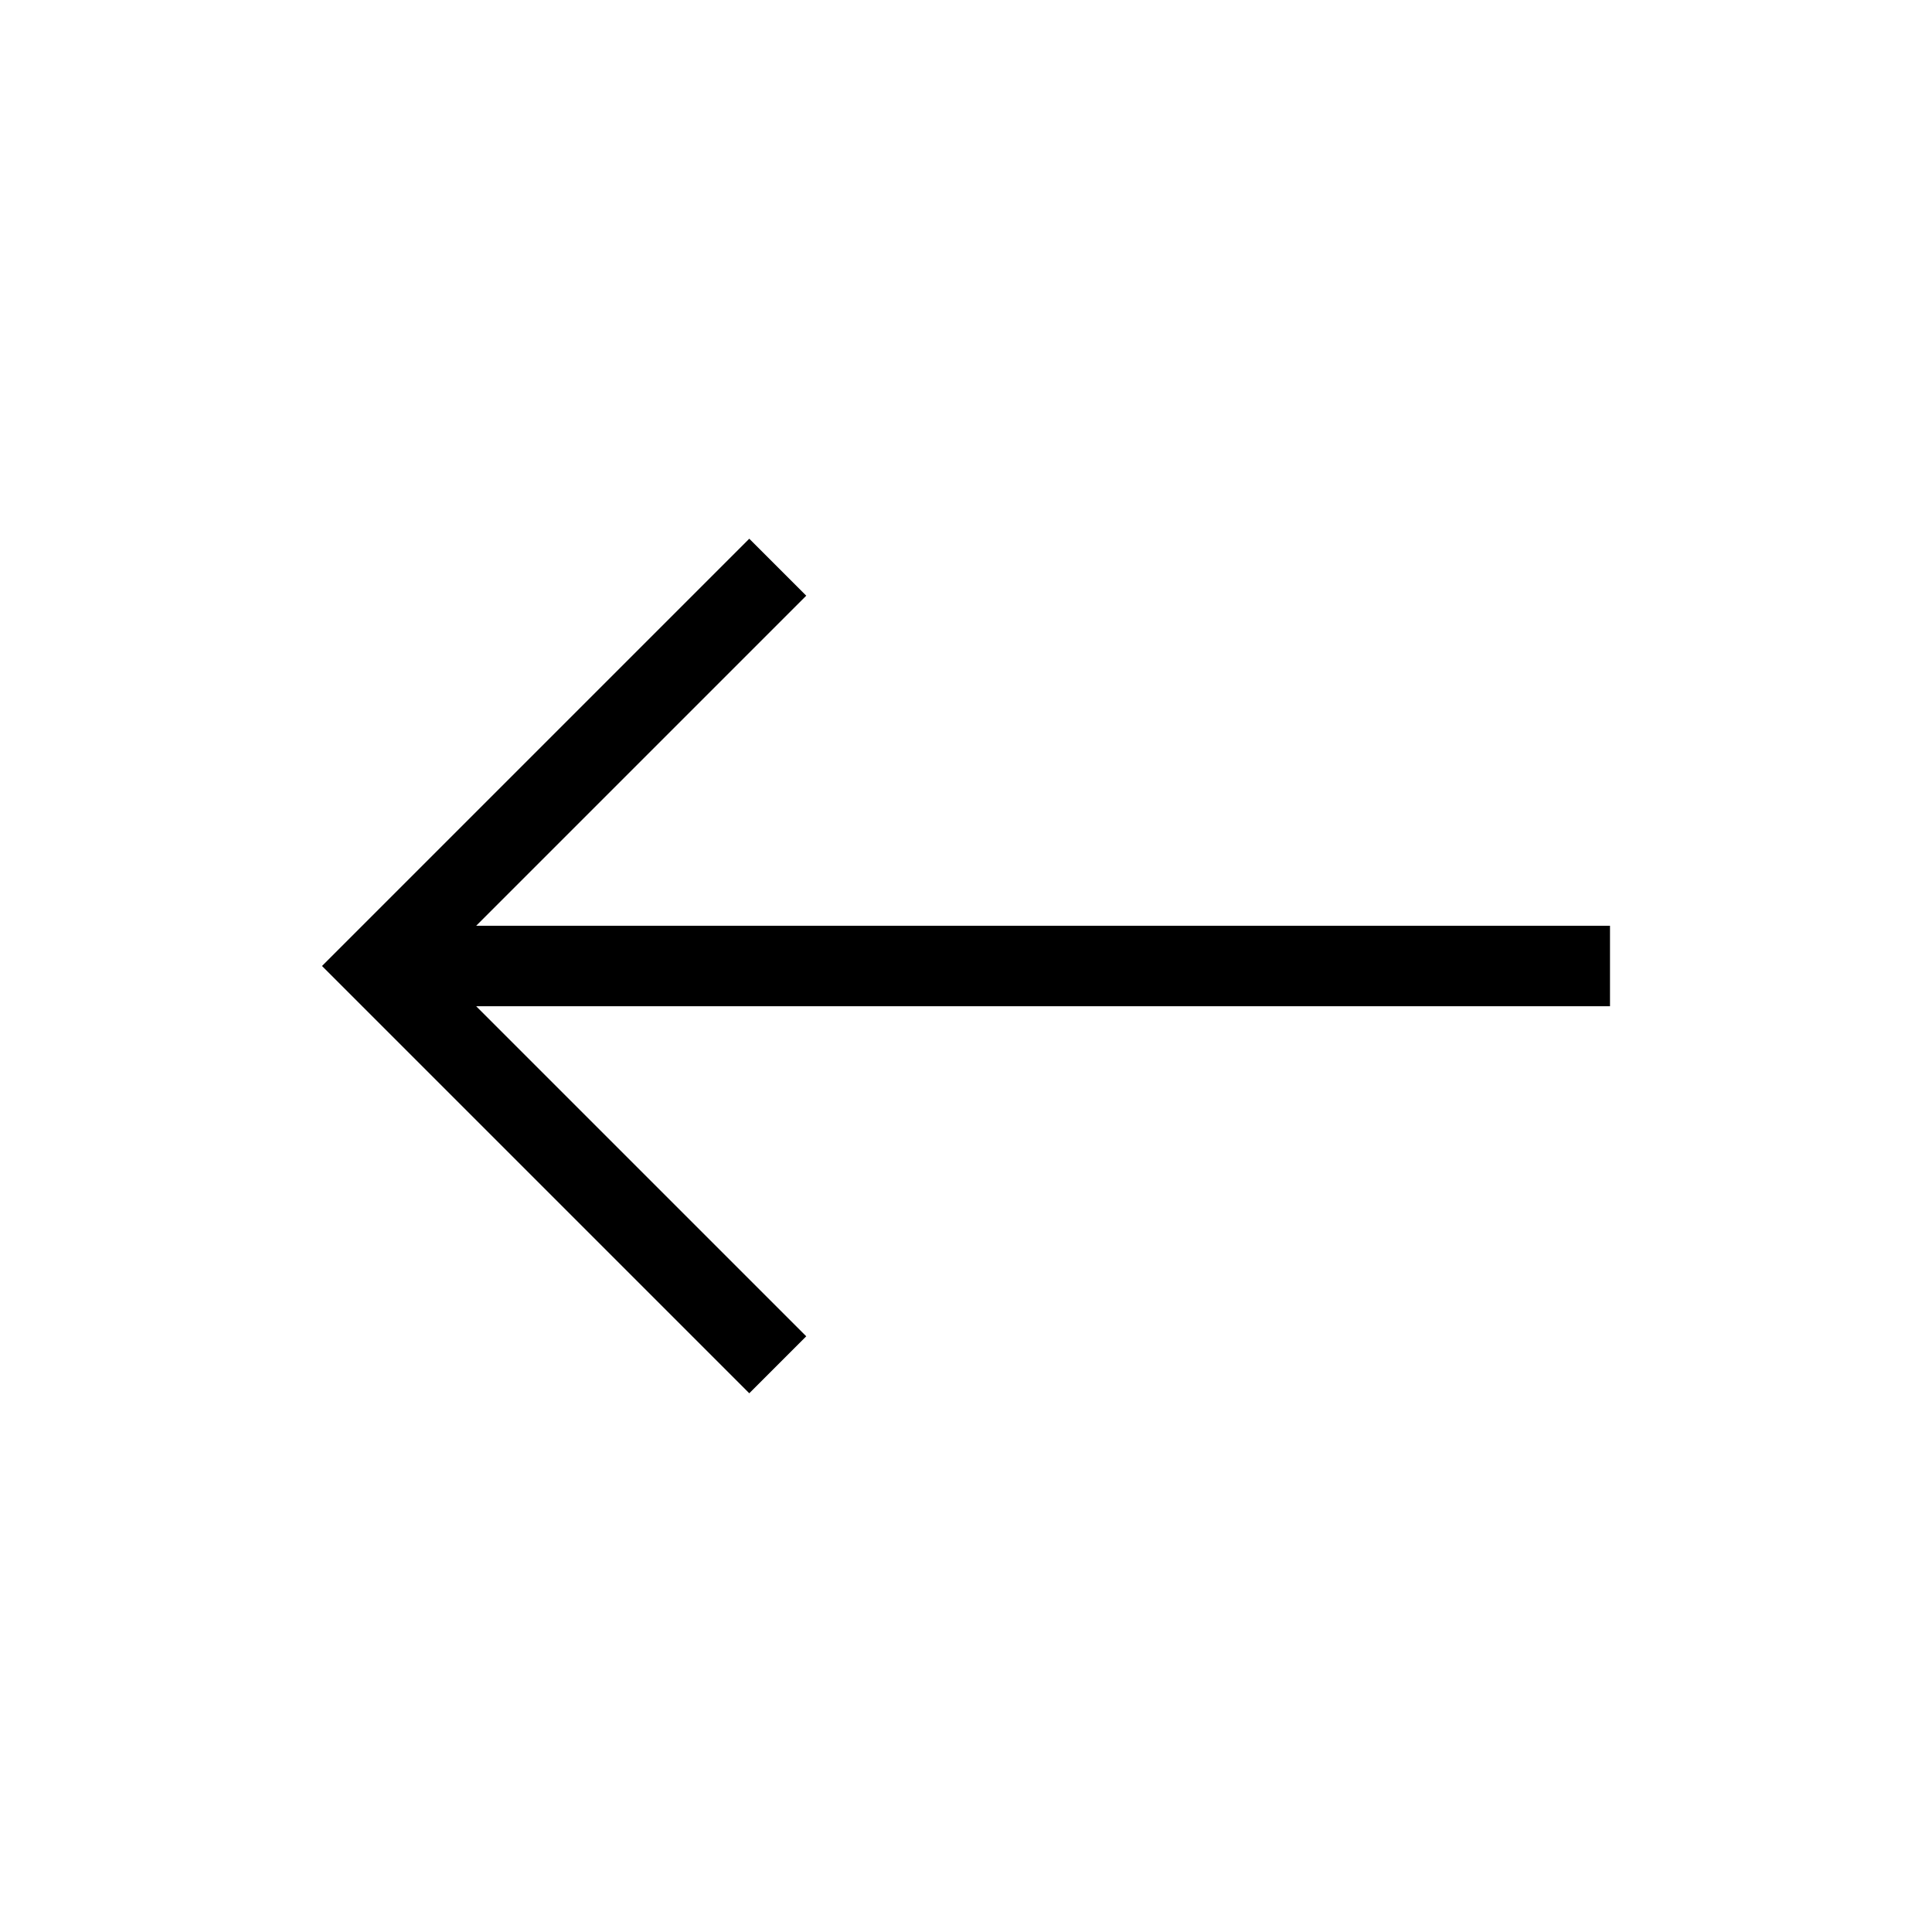
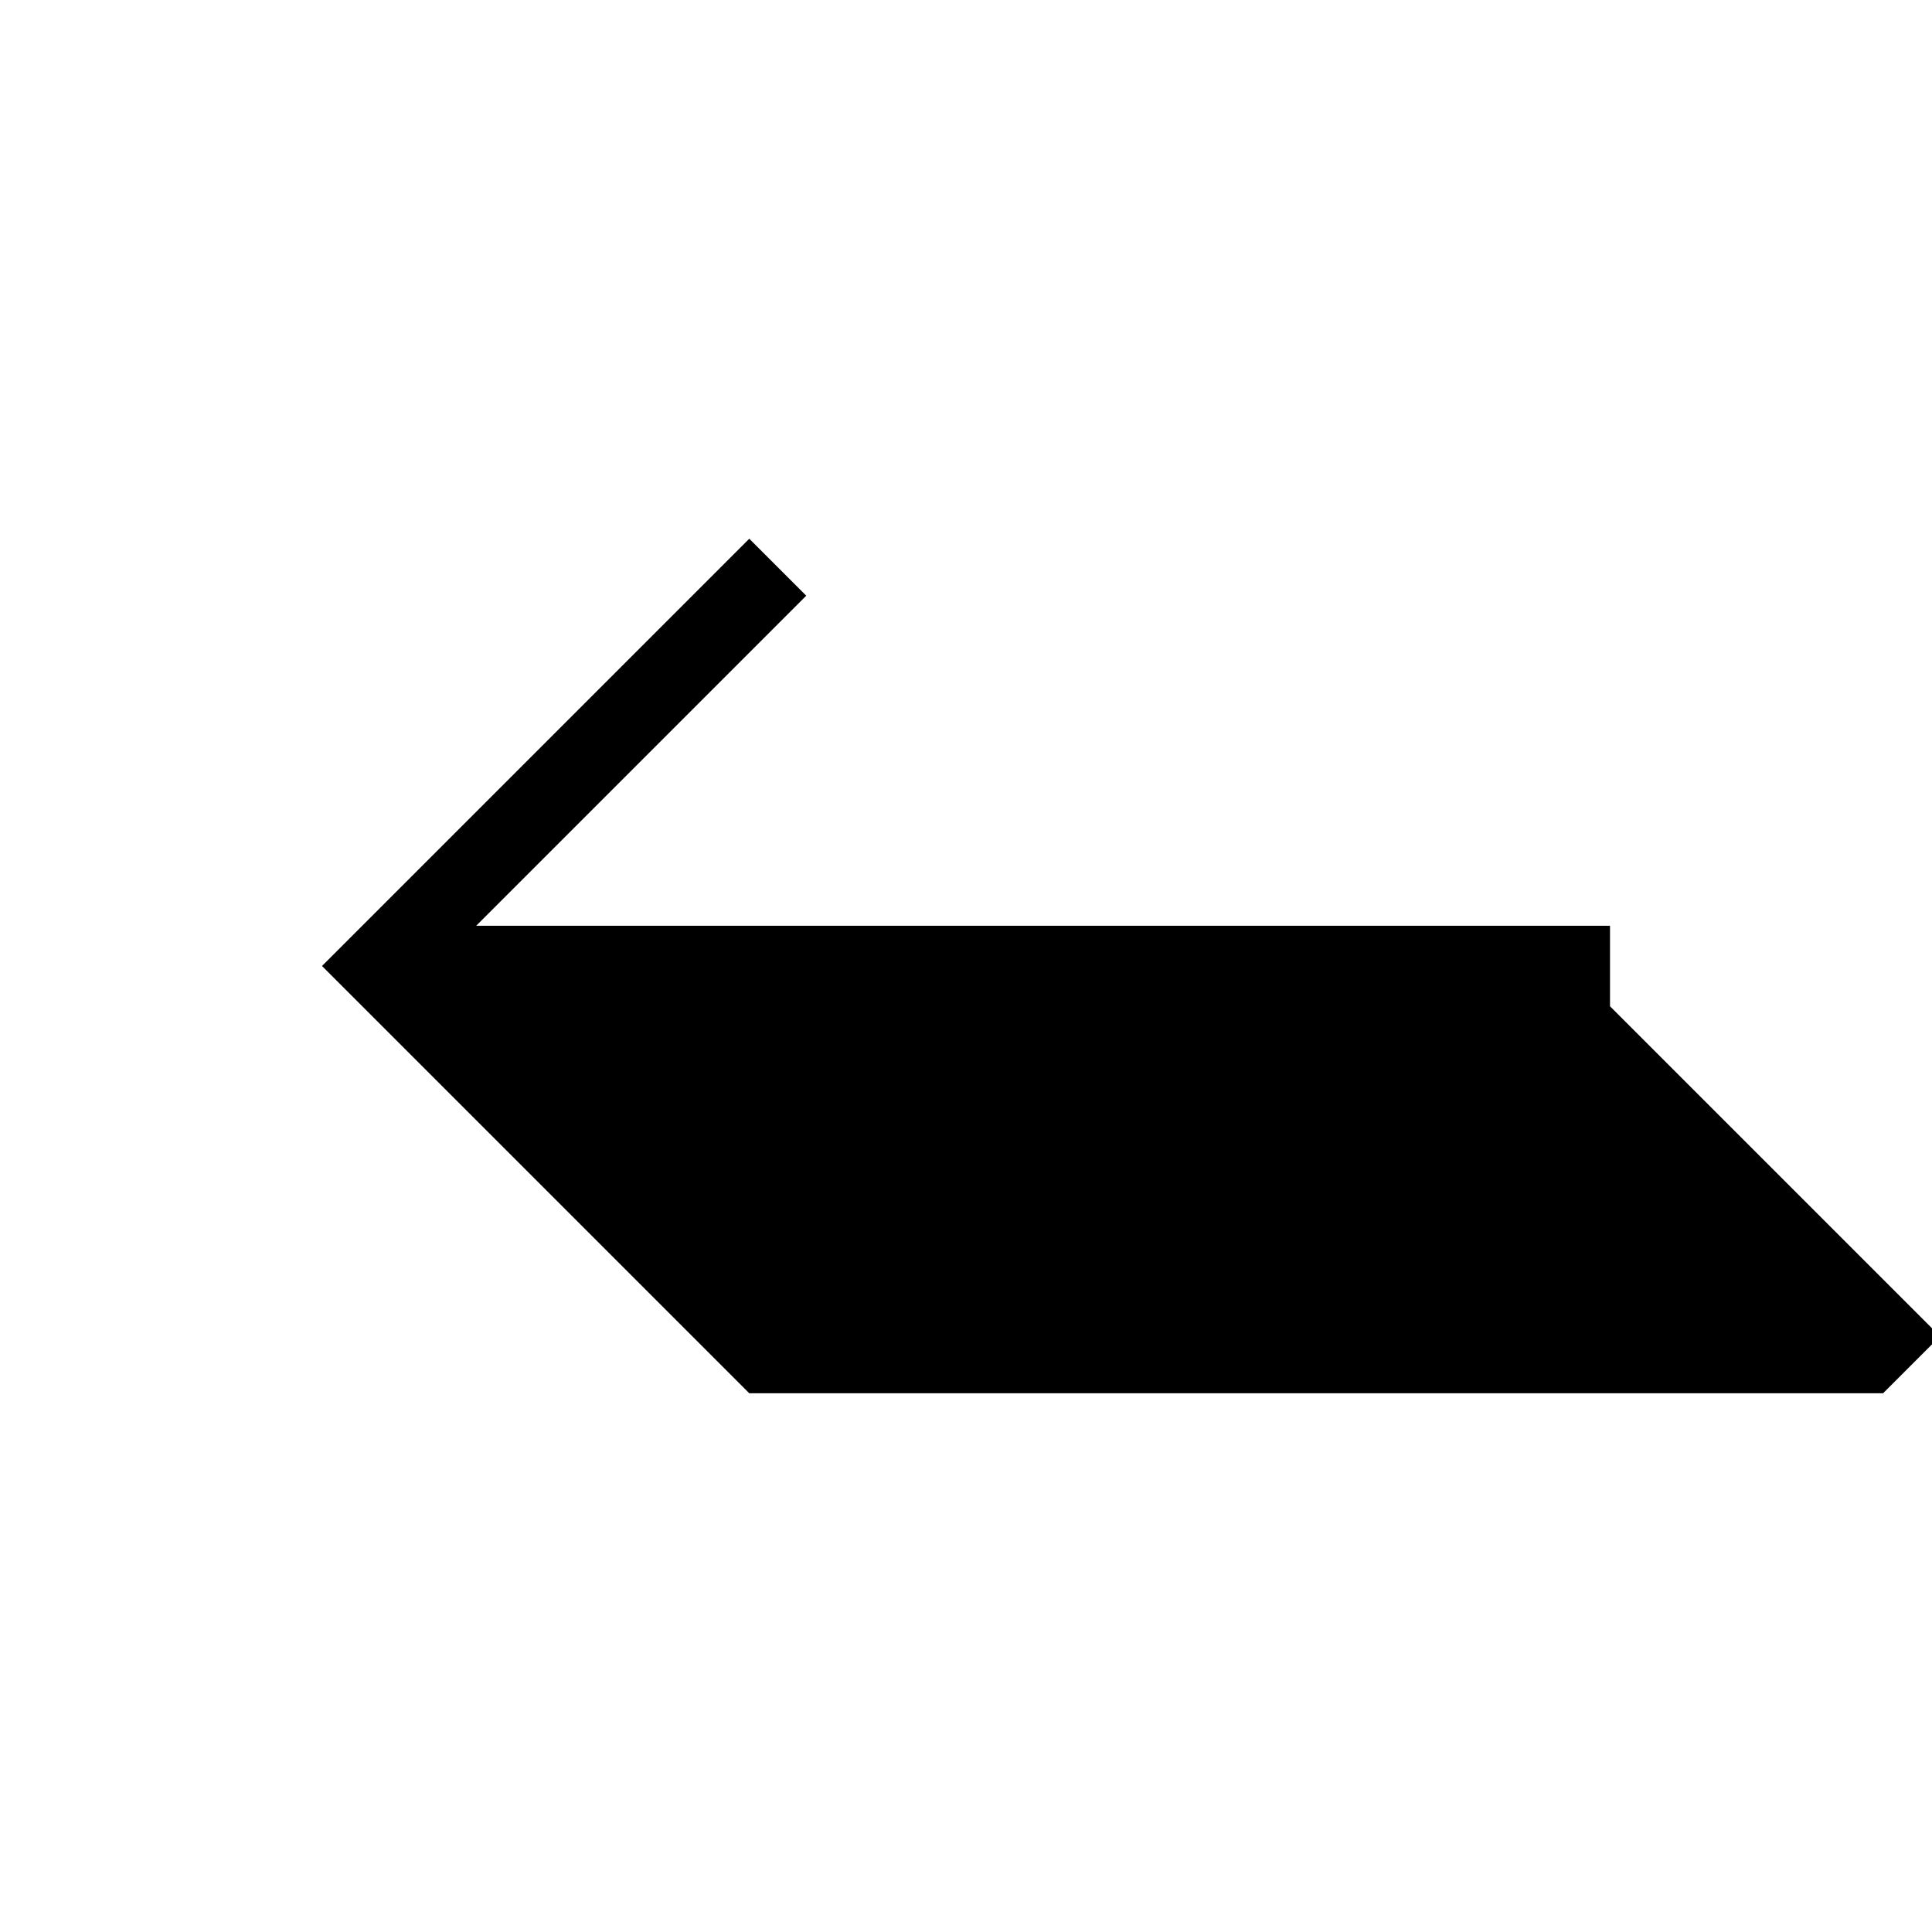
<svg xmlns="http://www.w3.org/2000/svg" height="24px" viewBox="0 -960 960 960" width="24px" fill="#000">
-   <path d="M372.31-267.69 160-480l212.31-212.31L400.62-664l-164 164H800v40H236.62l164 164-28.31 28.31Z" />
+   <path d="M372.31-267.69 160-480l212.31-212.31L400.62-664l-164 164H800v40l164 164-28.31 28.31Z" />
</svg>